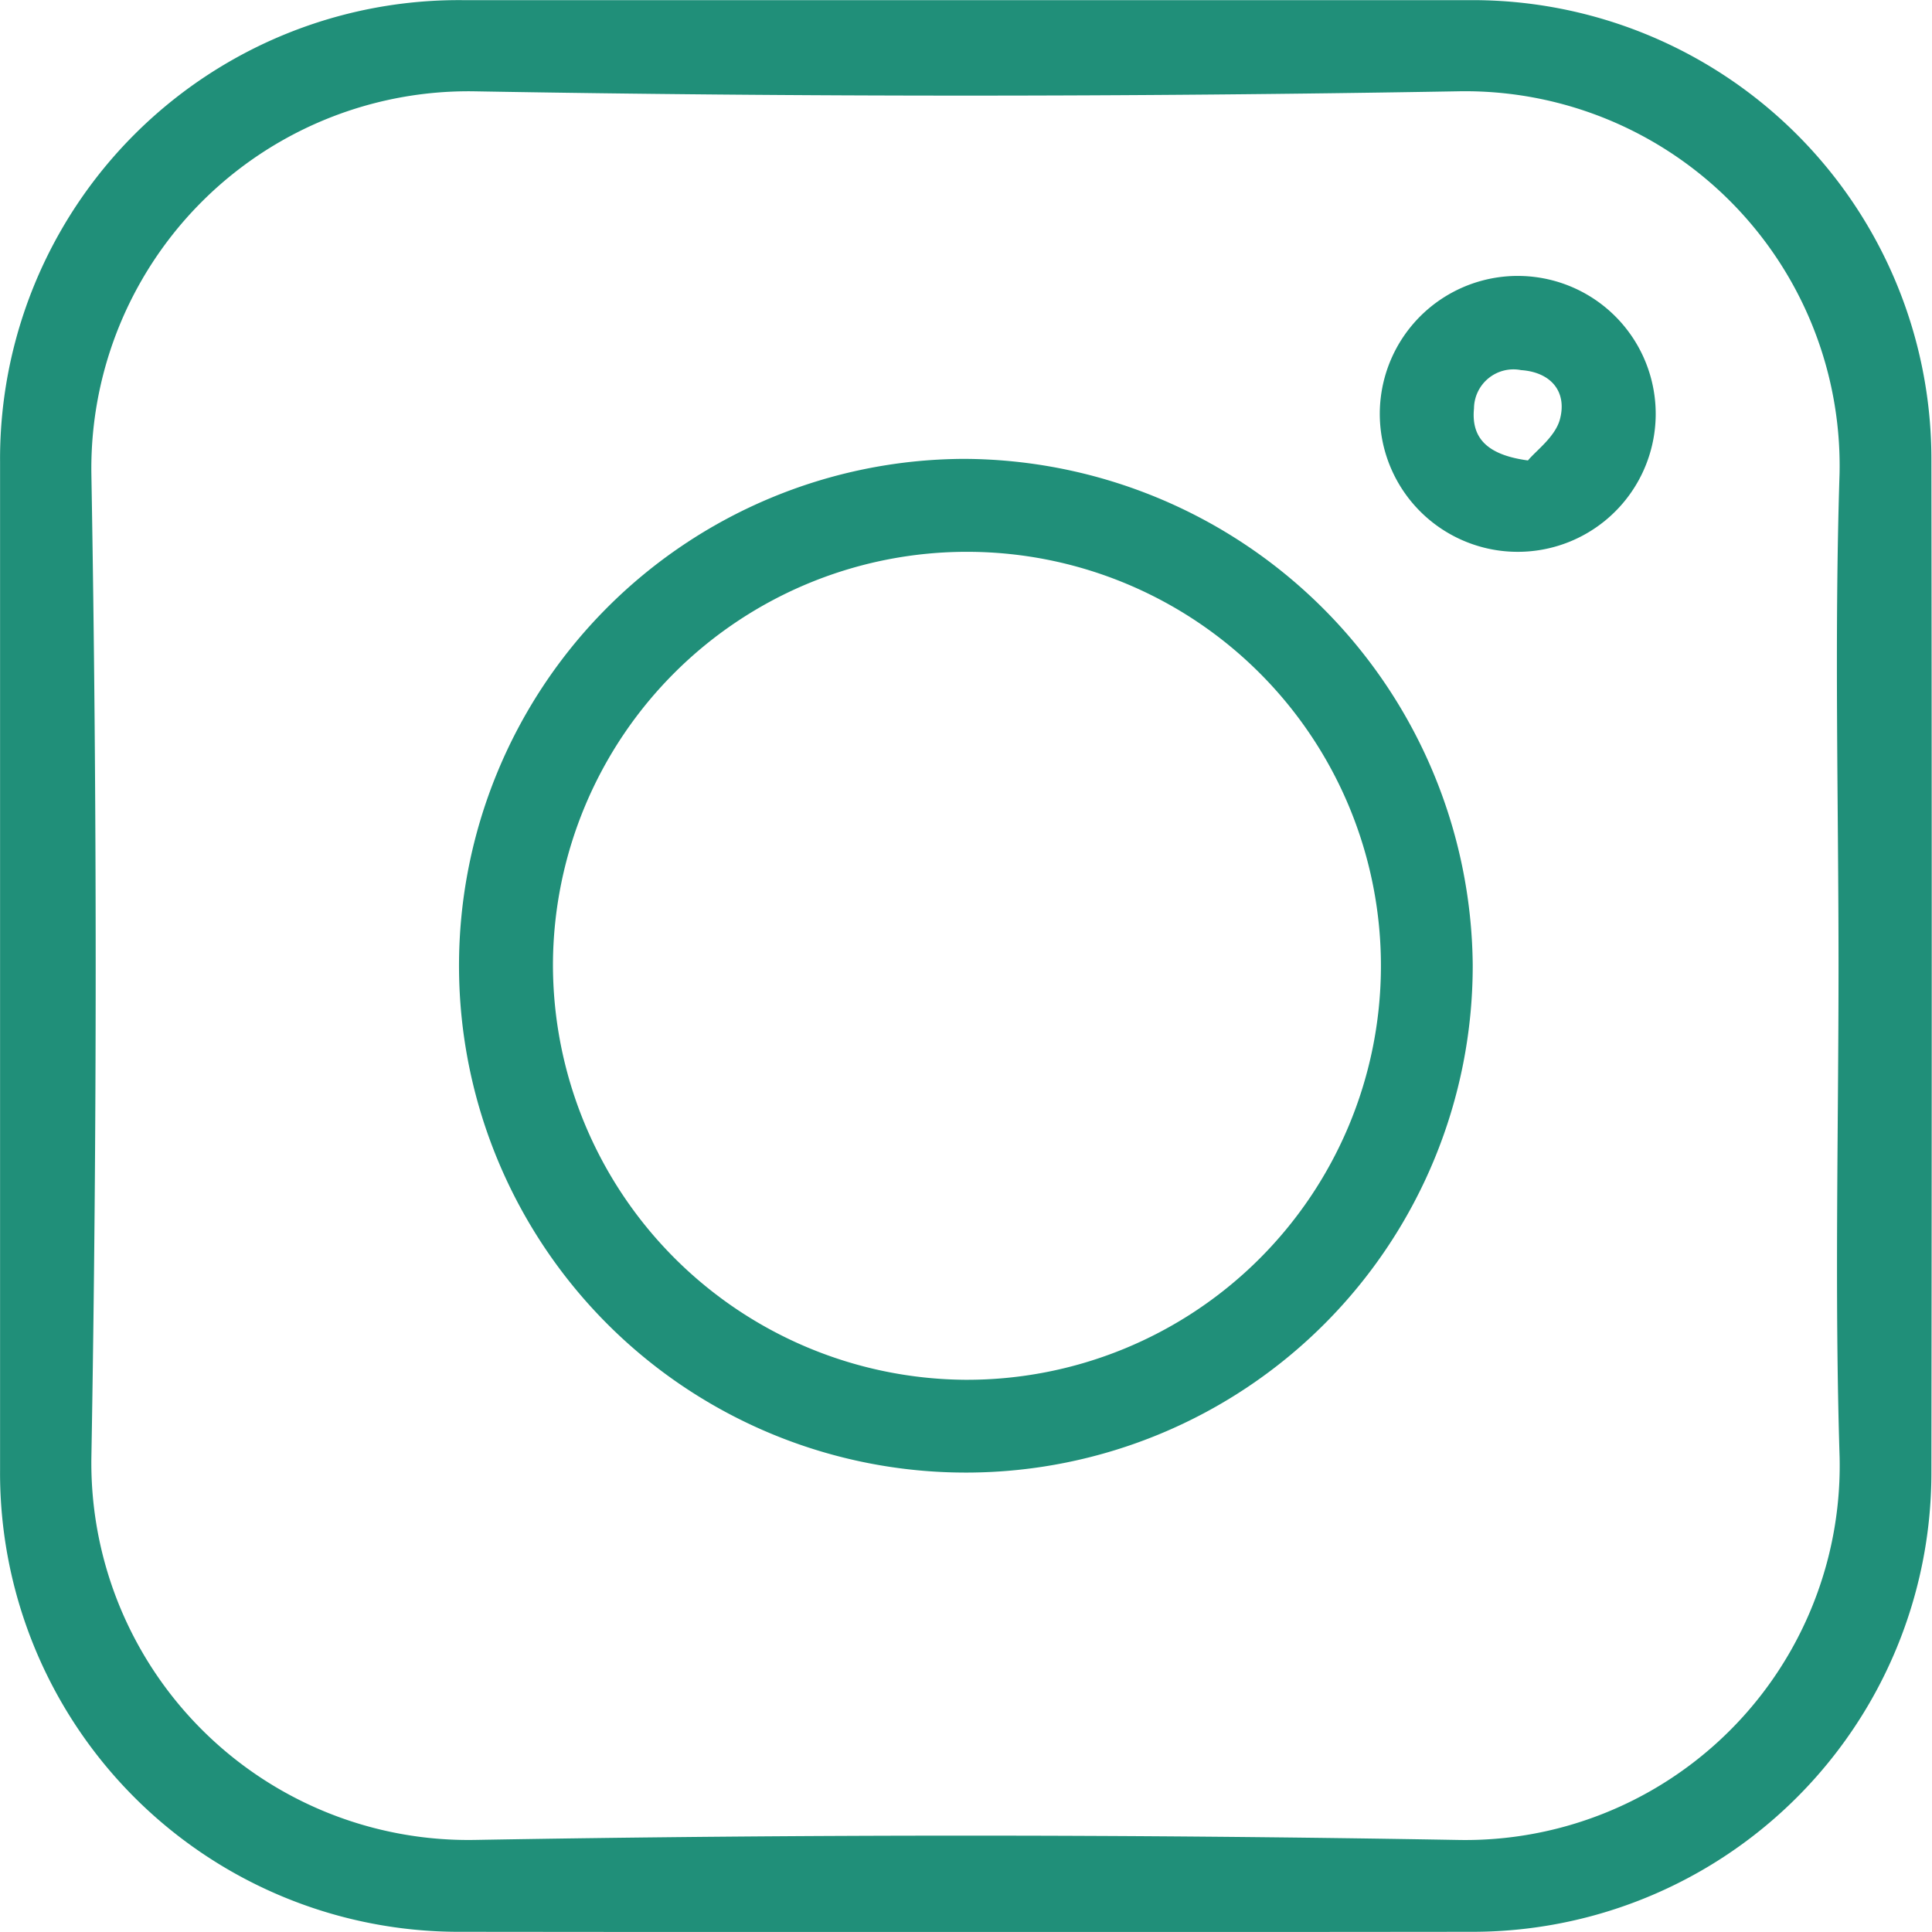
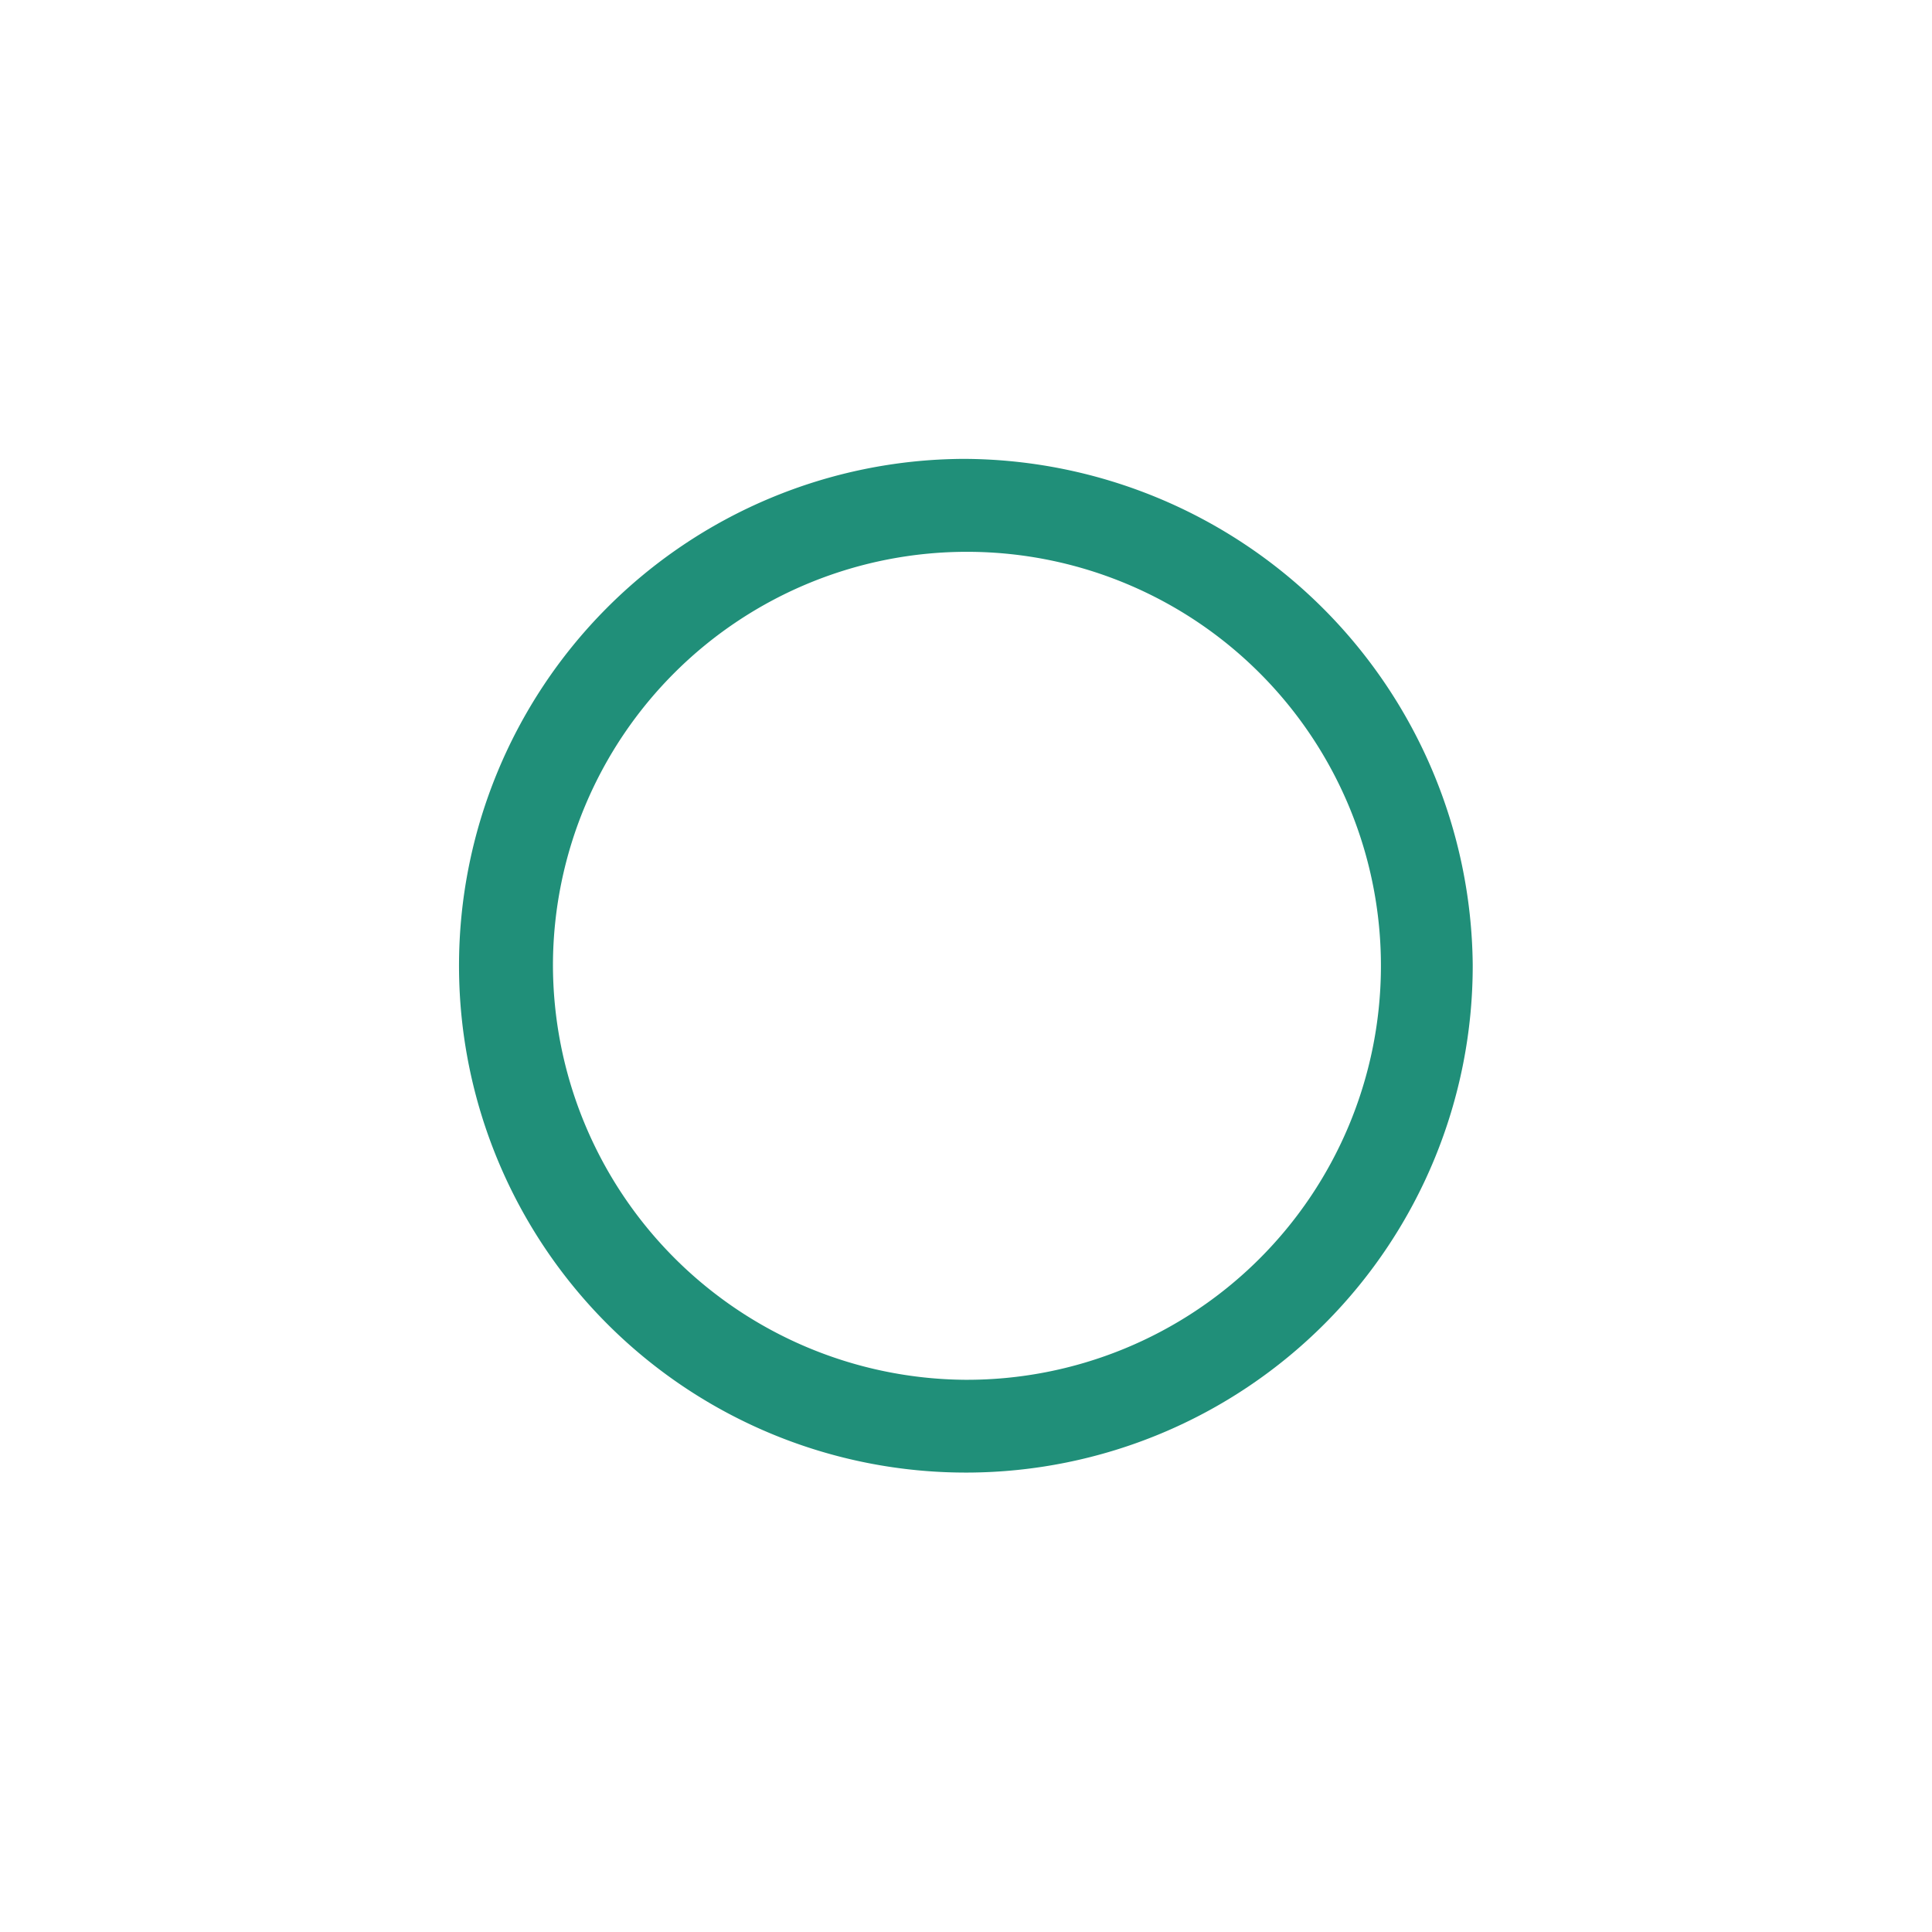
<svg xmlns="http://www.w3.org/2000/svg" id="Layer_2" data-name="Layer 2" width="28.752" height="28.751" viewBox="0 0 28.752 28.751">
  <g id="Layer_1" data-name="Layer 1" transform="translate(0 0)">
-     <path id="Path_453" data-name="Path 453" d="M14.388,0h7.5a6.83,6.83,0,0,1,6.854,6.835q.01,7.536,0,15.073a6.831,6.831,0,0,1-6.852,6.839q-7.5.008-15.015,0A6.829,6.829,0,0,1,0,21.877V6.868A6.827,6.827,0,0,1,6.883,0ZM27.36,14.372c0-2.438-.063-4.877.015-7.315a5.574,5.574,0,0,0-5.692-5.7q-7.315.128-14.624,0a5.613,5.613,0,0,0-5.7,5.7q.128,7.315,0,14.63A5.611,5.611,0,0,0,7.057,27.38q7.315-.128,14.63,0a5.573,5.573,0,0,0,5.689-5.7C27.3,19.248,27.36,16.81,27.36,14.372Z" transform="translate(0.001 0.002)" fill="#208f79" />
    <path id="Path_454" data-name="Path 454" d="M68.307,60.737a7.543,7.543,0,1,1-7.574-7.528A7.6,7.6,0,0,1,68.307,60.737Zm-7.558,6.177a6.161,6.161,0,1,0-6.13-6.193,6.181,6.181,0,0,0,6.13,6.193Z" transform="translate(-46.39 -46.38)" fill="#208f79" />
-     <path id="Path_455" data-name="Path 455" d="M164.107,34.069a2.053,2.053,0,1,1-2-2.074,2.053,2.053,0,0,1,2,2.074Zm-1.9.67c.121-.146.406-.352.475-.612.108-.406-.128-.7-.579-.731a.587.587,0,0,0-.7.569c-.04.412.158.688.8.775Z" transform="translate(-139.467 -27.888)" fill="#208f79" />
  </g>
</svg>